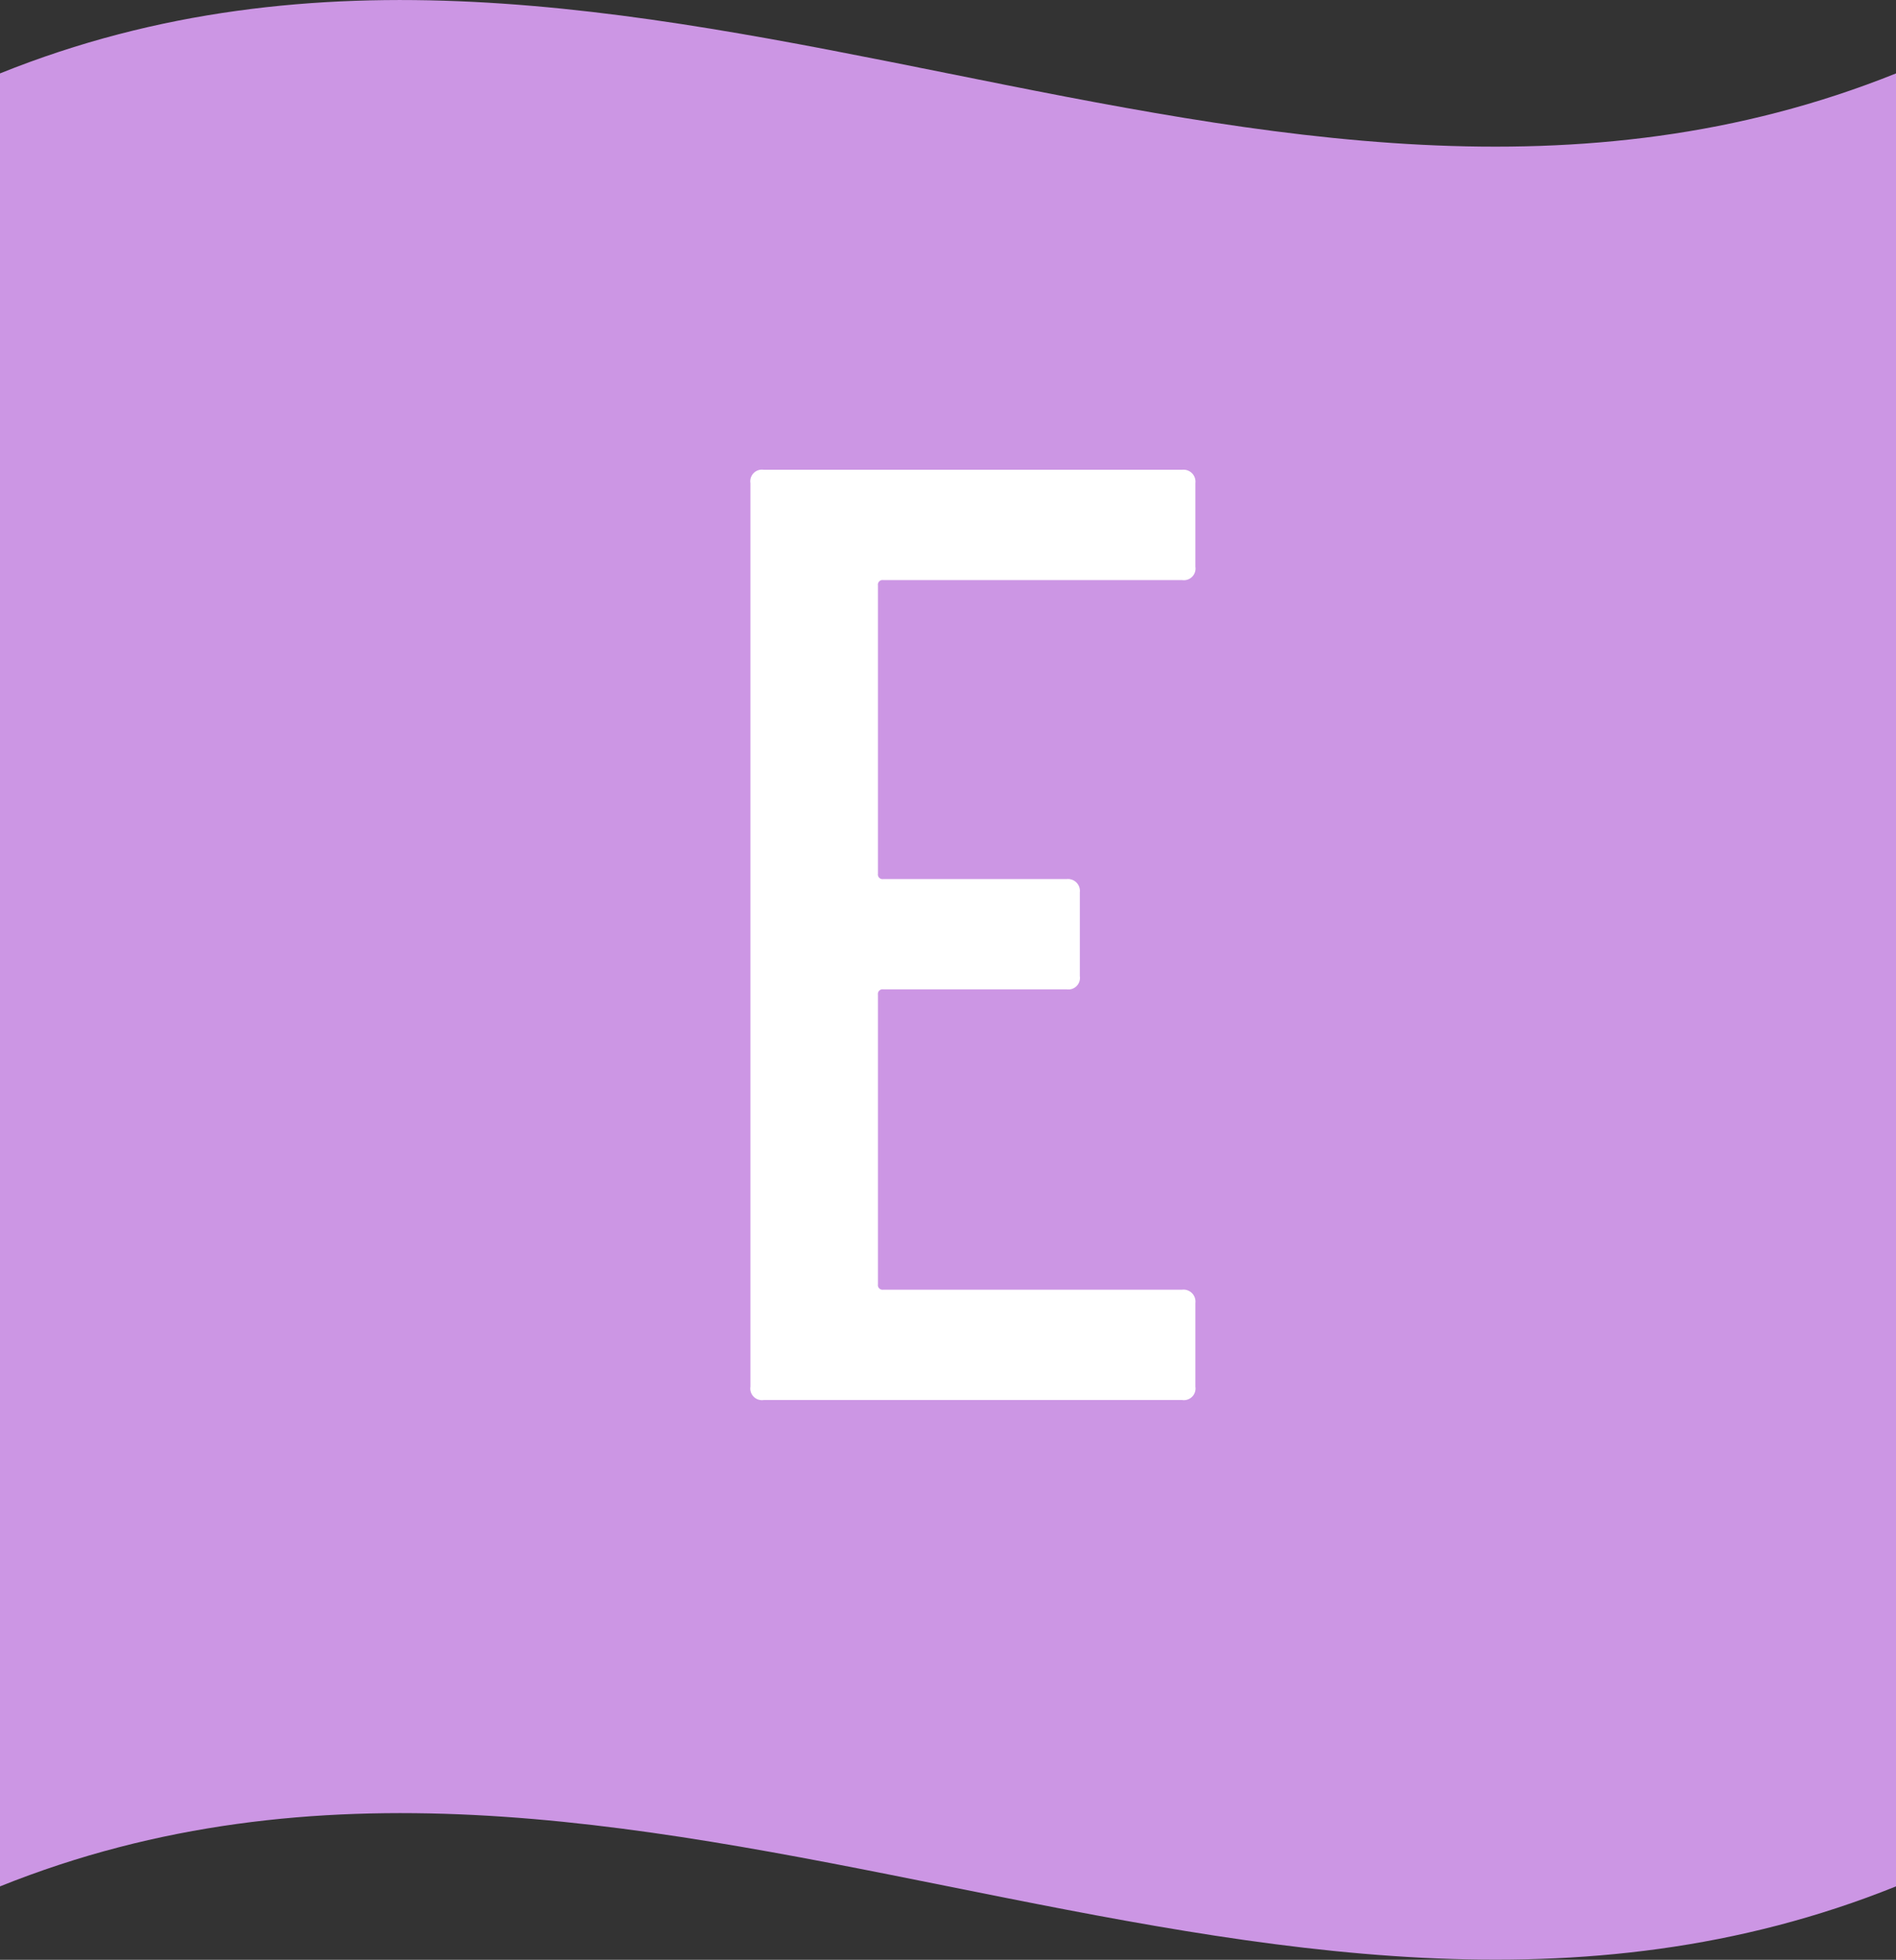
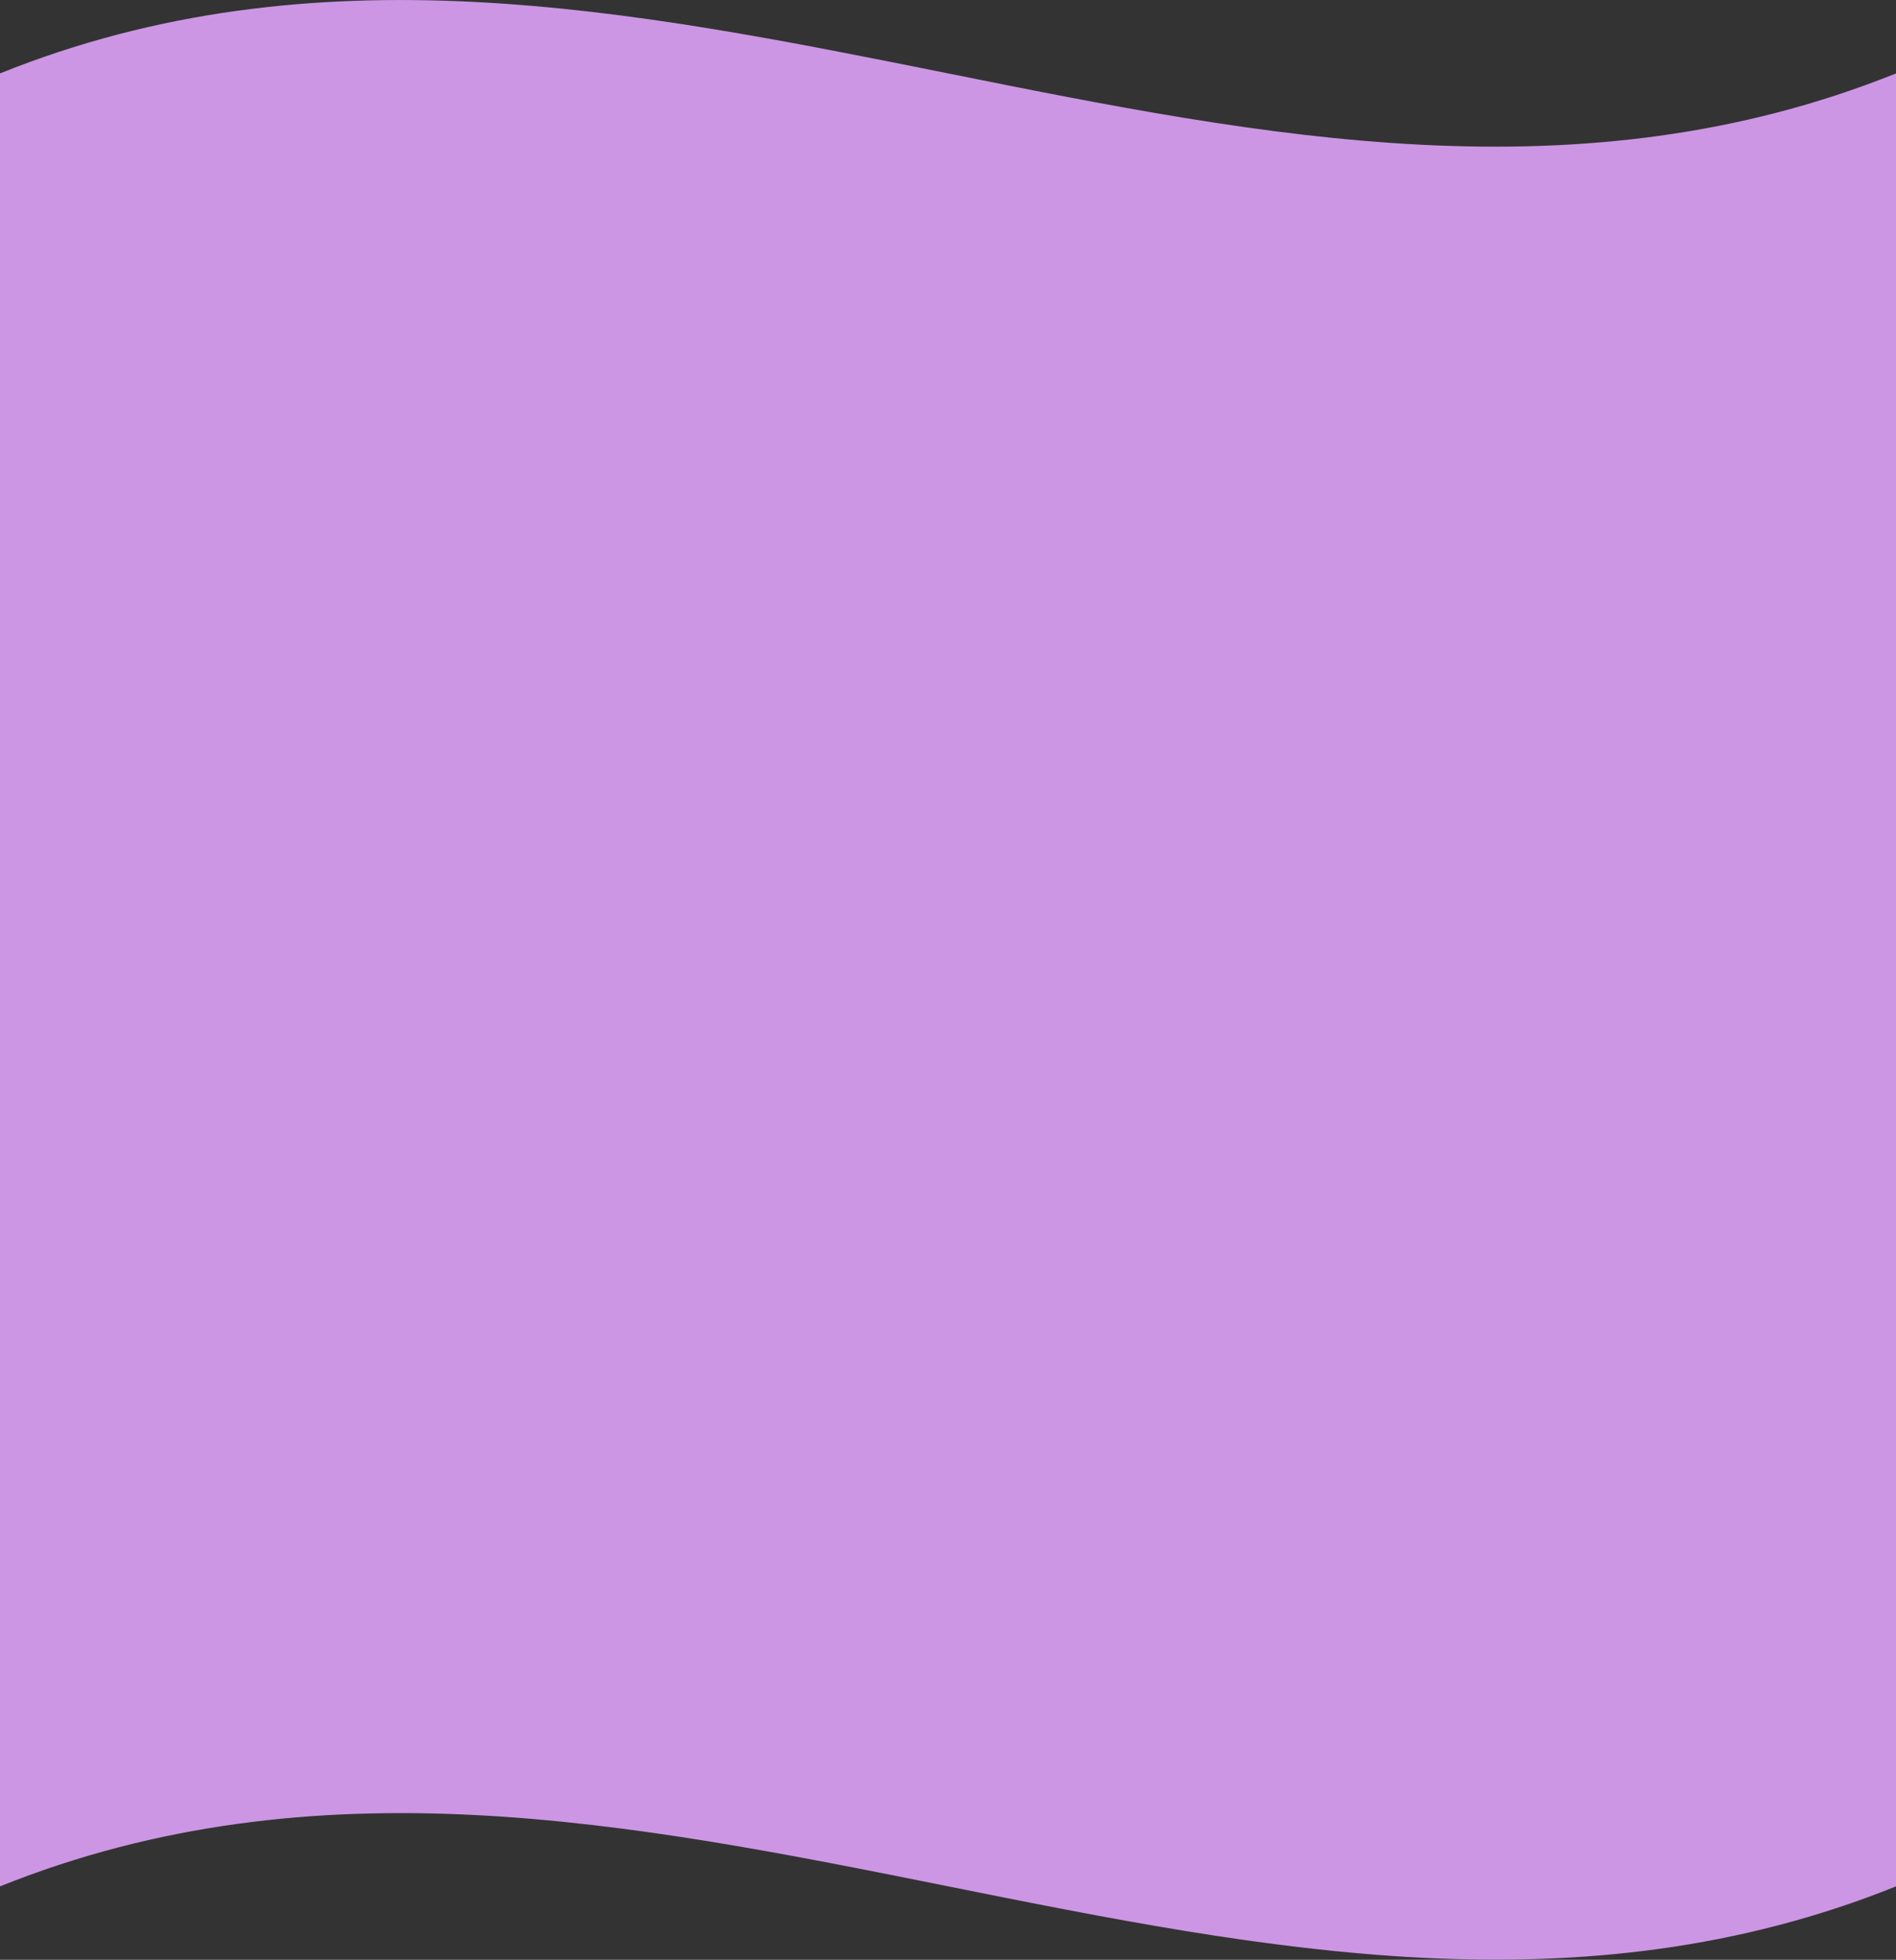
<svg xmlns="http://www.w3.org/2000/svg" id="レイヤー_1" data-name="レイヤー 1" viewBox="0 0 57.1 58.99">
  <rect x="0" y="0" width="57.1" height="58.99" fill="#333333" stroke="none" />
  <defs>
    <style>.cls-1{fill:#cc96e4;}.cls-2{fill:#fff;}</style>
  </defs>
  <path class="cls-1" d="M57.1,56.78c-19,7.64-38.07-7.64-57.1,0V2.21c19-7.65,38.06,7.64,57.1,0Z" />
-   <path class="cls-2" d="M35.6,17.46h-9a.14.14,0,0,0-.16.16V26.3a.14.14,0,0,0,.16.16h5.52a.36.36,0,0,1,.4.4v2.52a.35.35,0,0,1-.4.4H26.6a.14.14,0,0,0-.16.16v8.72a.14.14,0,0,0,.16.16h9a.36.36,0,0,1,.4.4v2.52a.35.35,0,0,1-.4.4H23a.35.35,0,0,1-.4-.4V14.54a.35.35,0,0,1,.4-.4H35.6a.36.36,0,0,1,.4.4v2.52A.35.35,0,0,1,35.6,17.46Z" />
</svg>